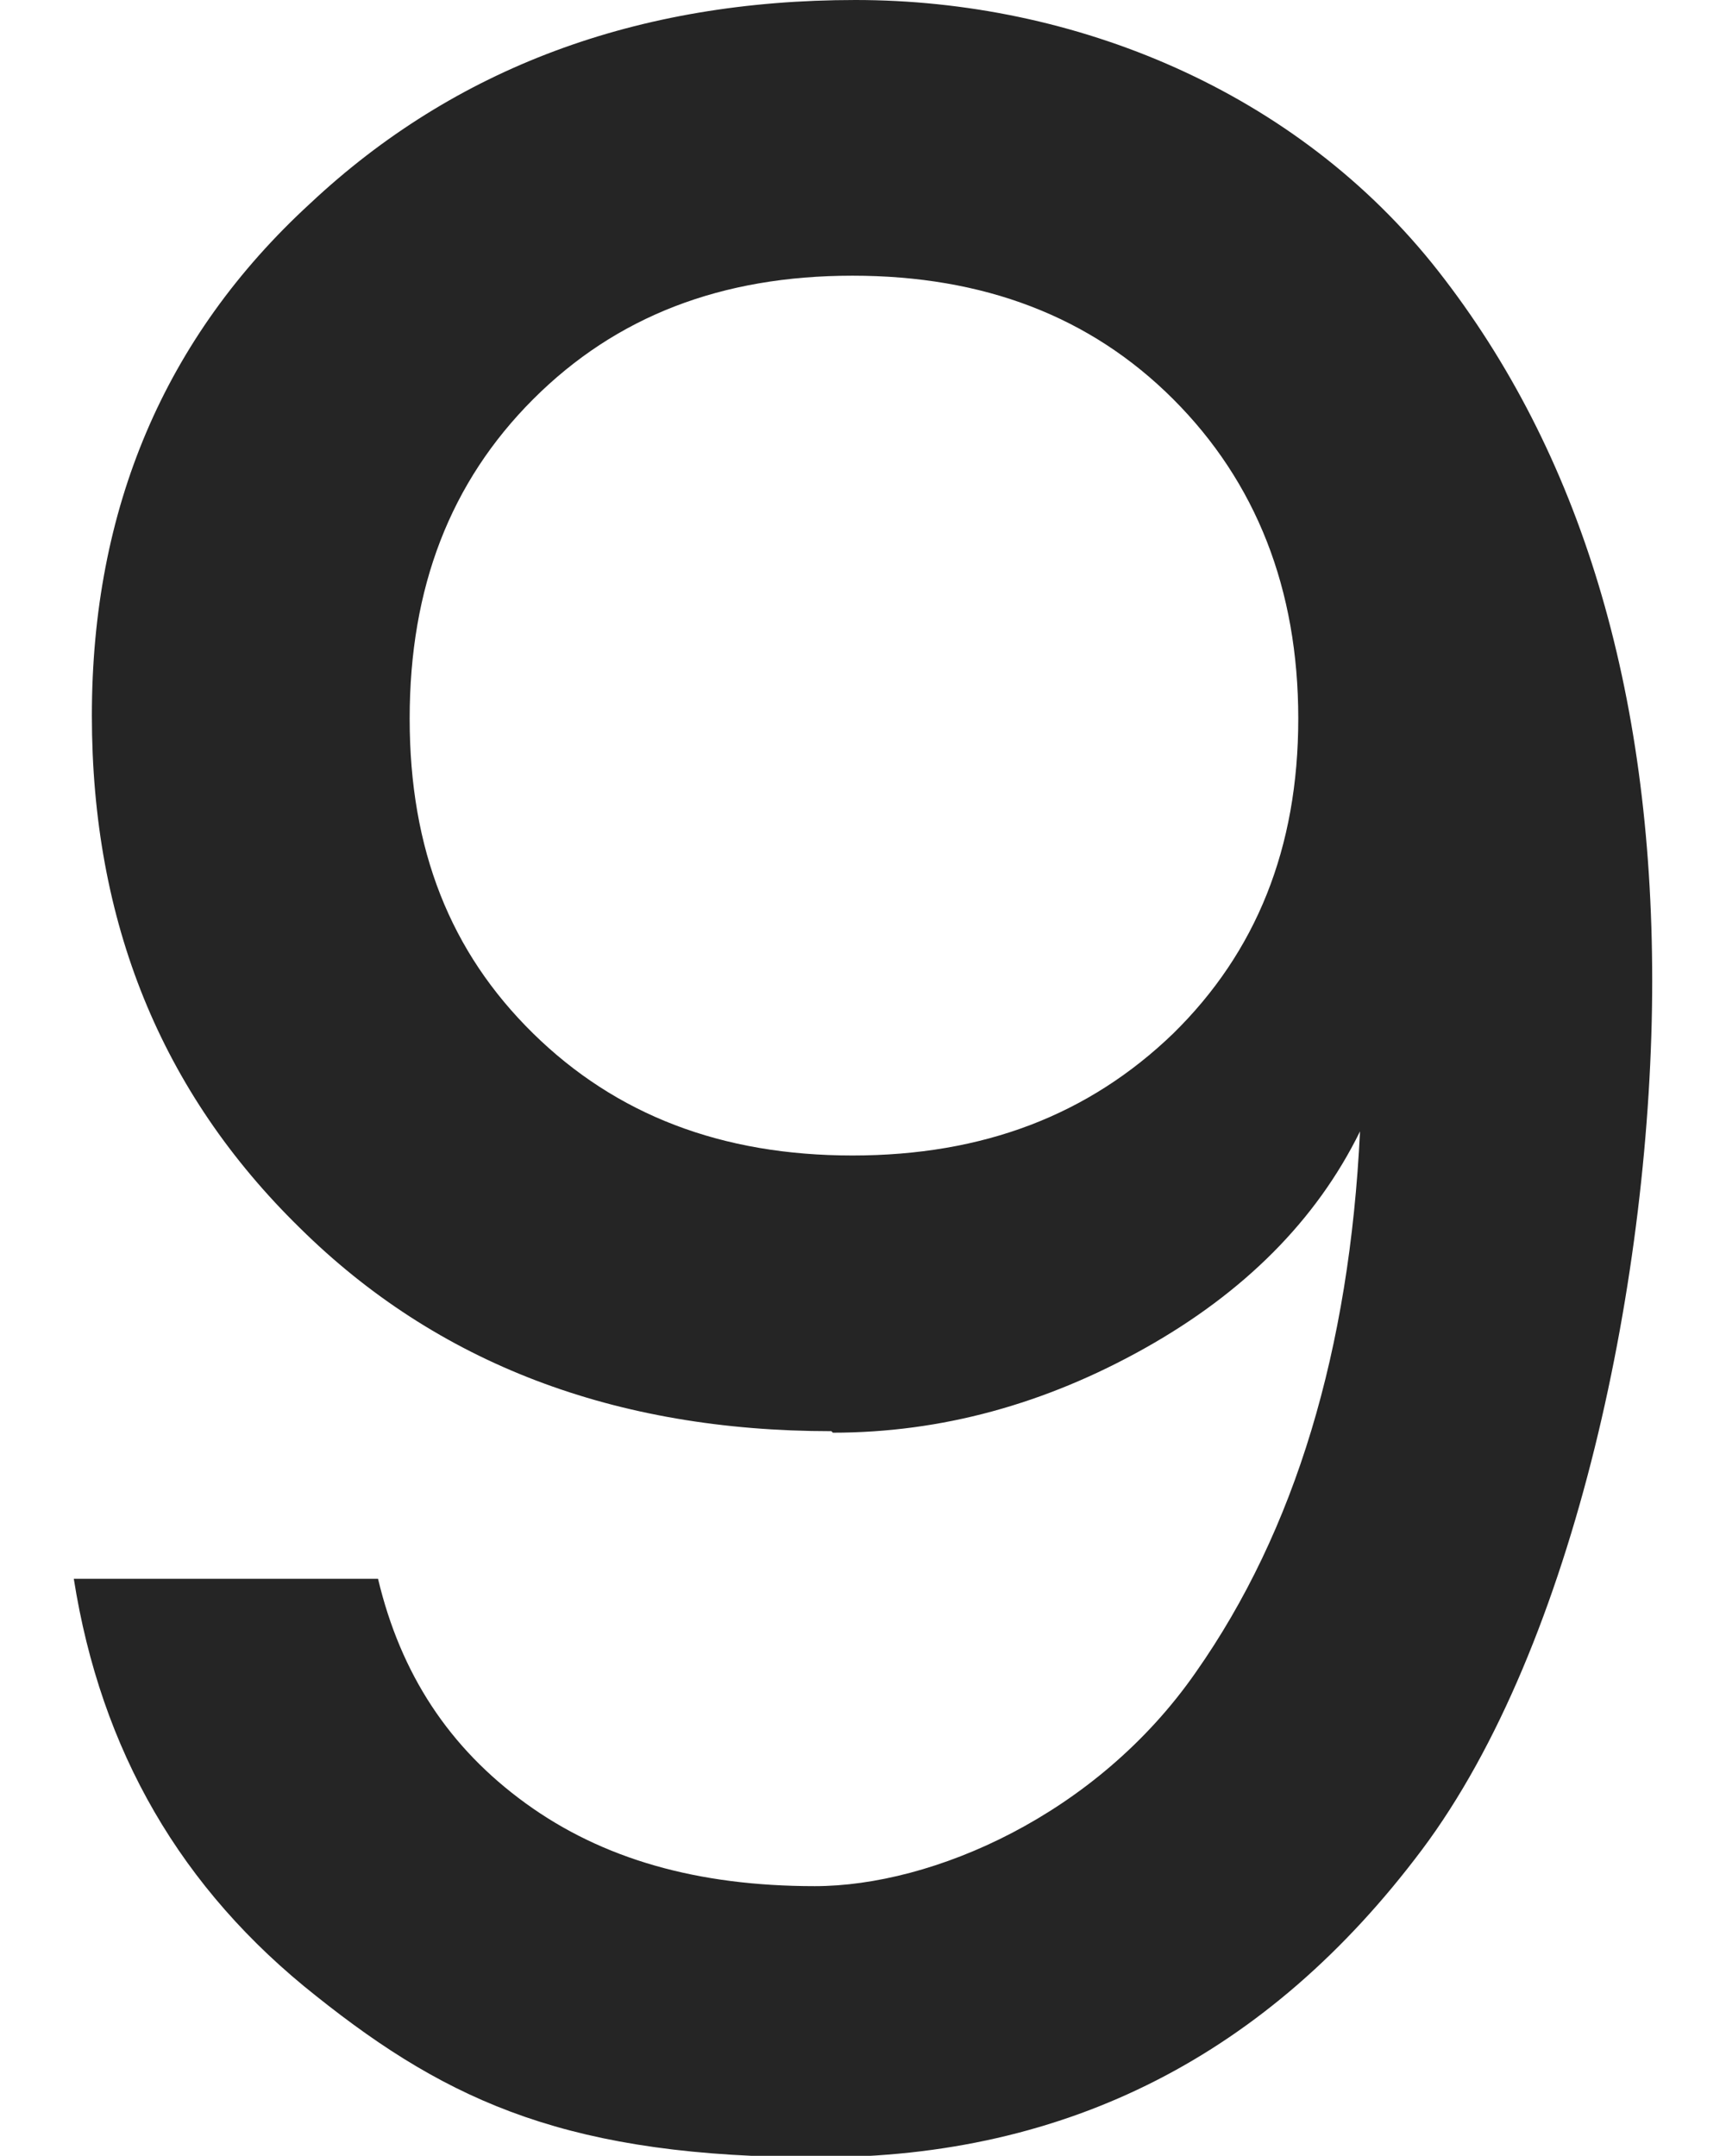
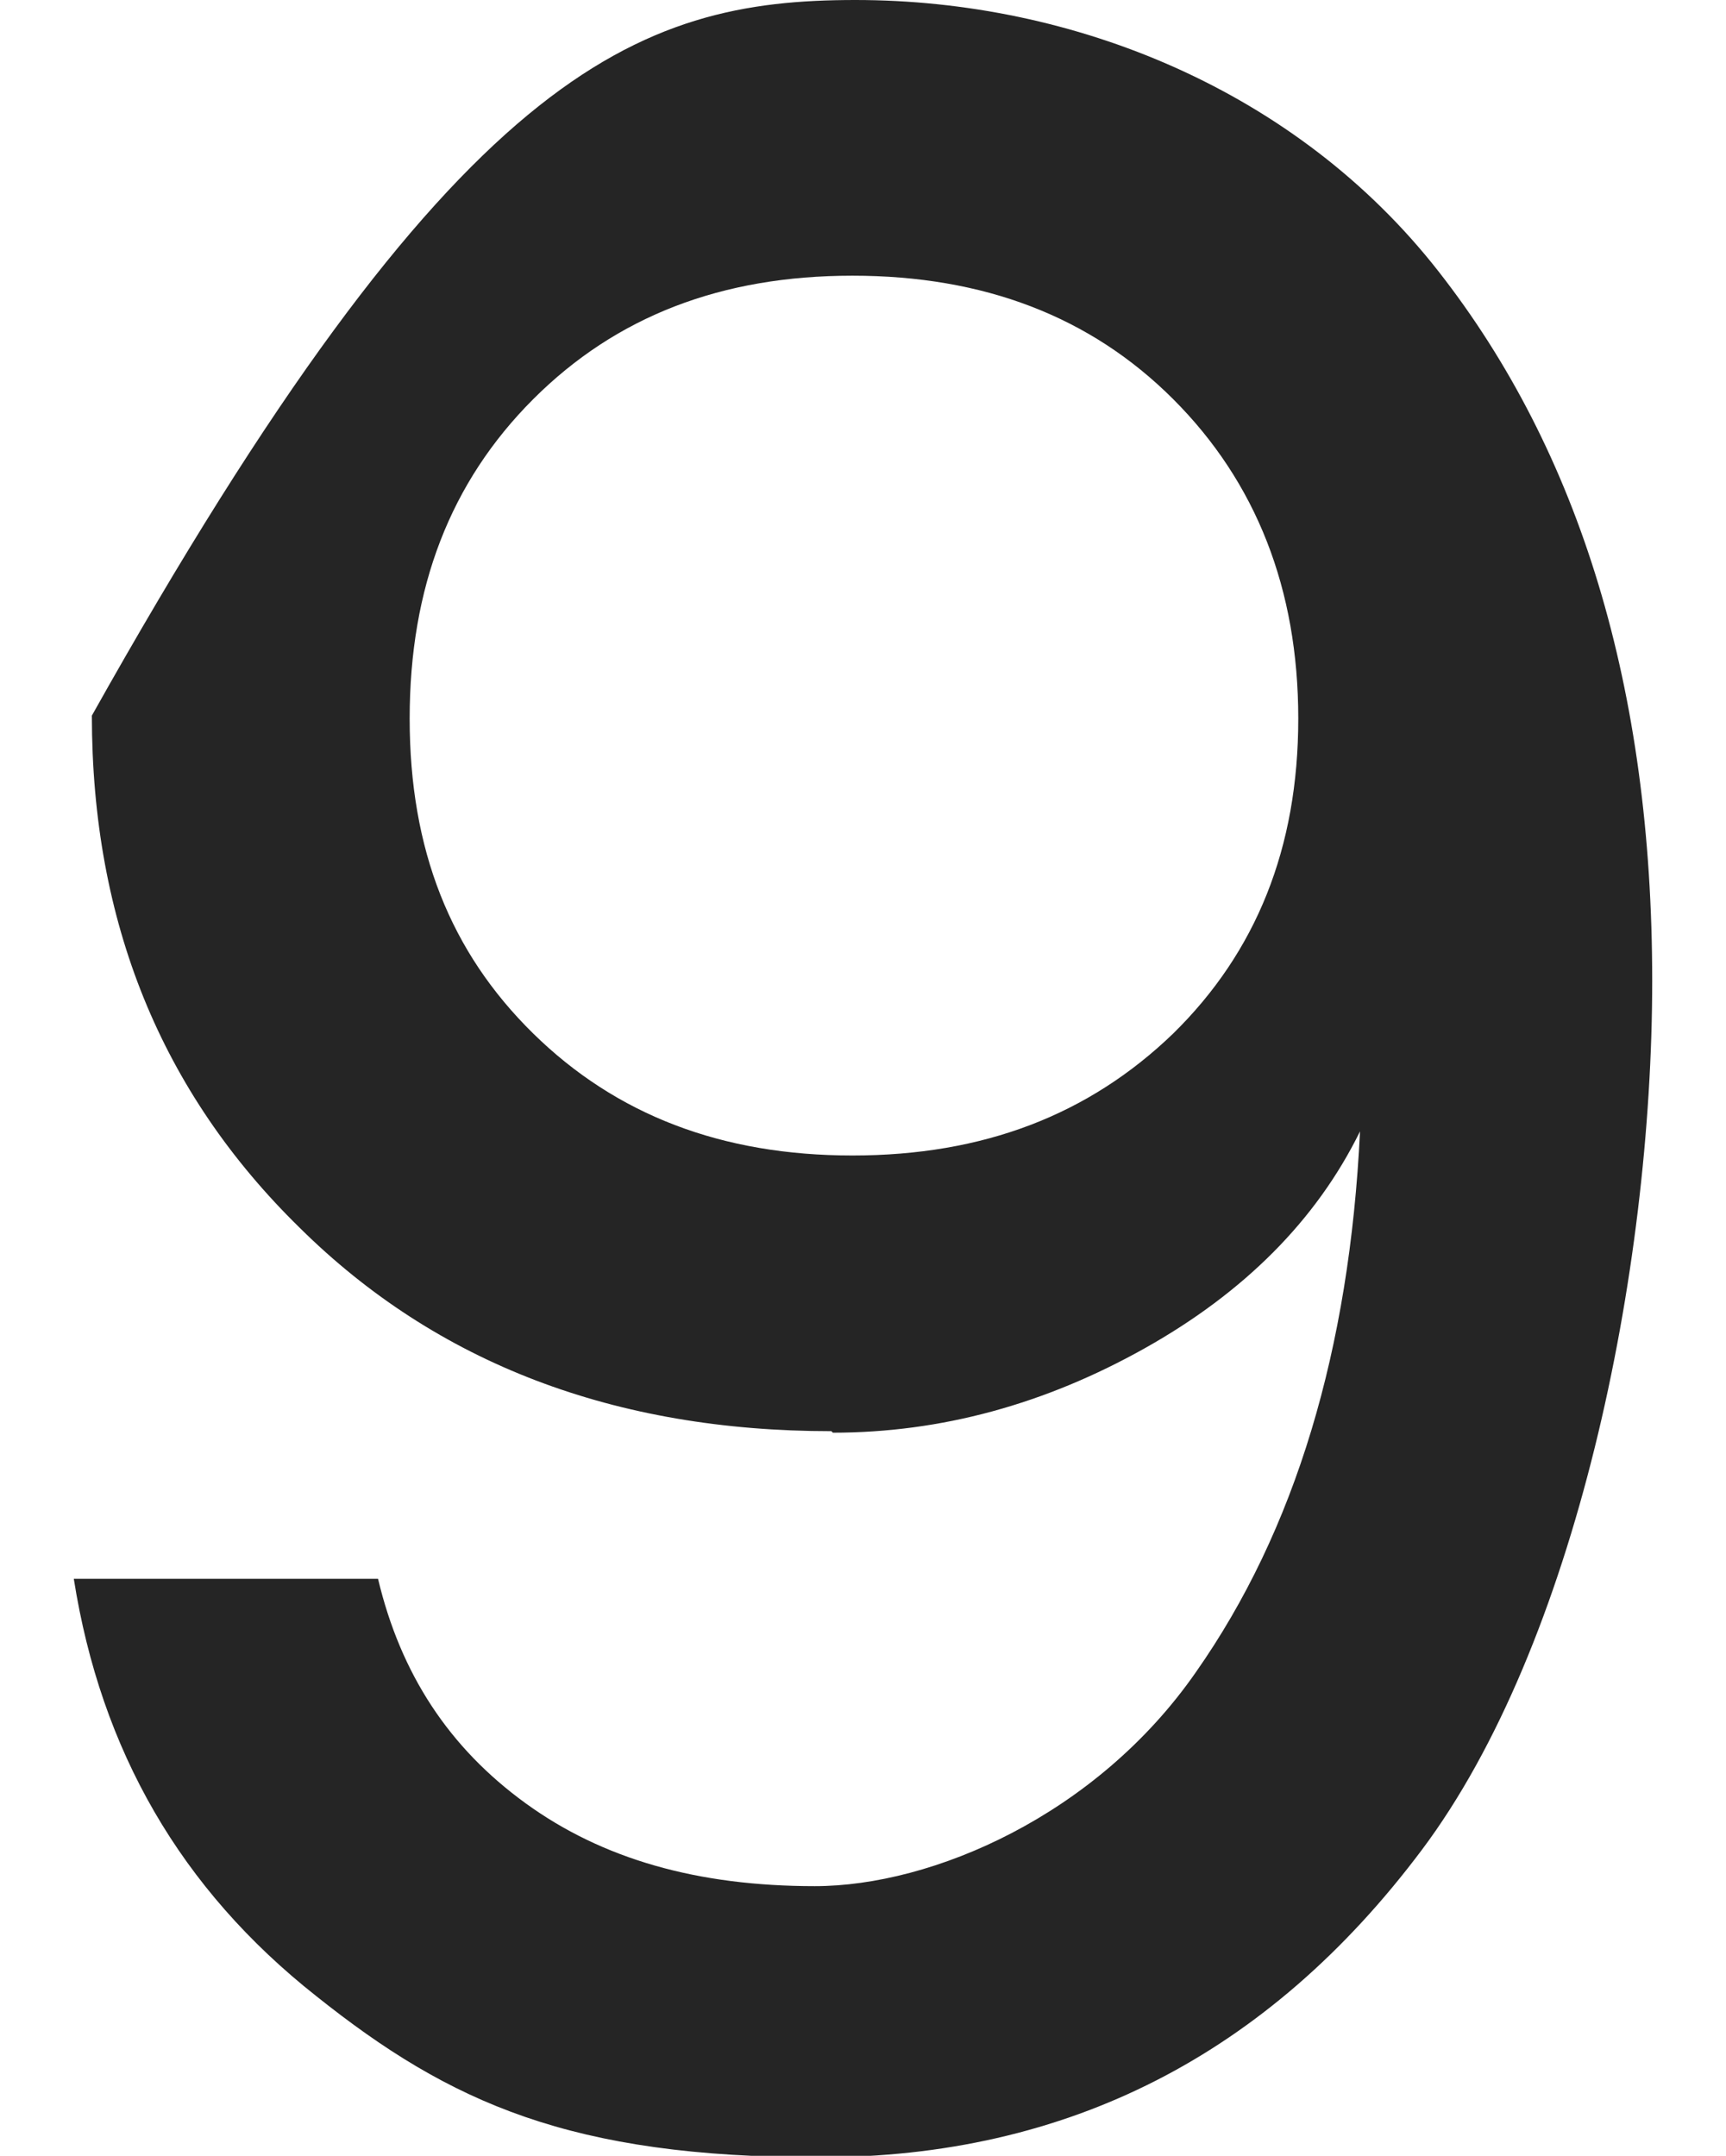
<svg xmlns="http://www.w3.org/2000/svg" id="_レイヤー_1" data-name=" レイヤー 1" version="1.1" viewBox="0 0 114.6 143.1">
  <defs>
    <style>
      .cls-1 {
        fill: #252525;
        stroke-width: 0px;
      }
    </style>
  </defs>
-   <path class="cls-1" d="M55.2,95c-14.4,0-26.2-4.5-35.3-13.5-9.2-9-13.8-20.3-13.8-34s4.8-25.1,14.5-34C30.2,4.5,42.3,0,56.8,0s29.3,6,38.7,18c9.4,12,14.2,27.7,14.2,47.1s-5.1,44.1-15.3,57.7-23.5,20.4-40,20.4-24.5-3.6-33.4-10.7c-9-7.1-14.3-16.3-16.1-27.7h20.2c1.5,6.3,4.7,11.2,9.8,14.9,5.1,3.7,11.4,5.5,19.2,5.5s18.7-4.7,25.3-14.2c6.6-9.4,10.2-21.4,10.9-35.9-2.9,5.9-7.7,10.7-14.3,14.4-6.6,3.7-13.5,5.6-20.7,5.6ZM77.9,26.5c-5.5-5.5-12.6-8.2-21.3-8.2s-15.7,2.7-21.2,8.2-8.2,12.5-8.2,21.2,2.7,15.5,8.2,20.9c5.5,5.4,12.5,8.1,21.2,8.1s15.7-2.7,21.3-8.1c5.5-5.4,8.3-12.3,8.3-20.9s-2.8-15.7-8.3-21.2Z" />
+   <path class="cls-1" d="M55.2,95c-14.4,0-26.2-4.5-35.3-13.5-9.2-9-13.8-20.3-13.8-34C30.2,4.5,42.3,0,56.8,0s29.3,6,38.7,18c9.4,12,14.2,27.7,14.2,47.1s-5.1,44.1-15.3,57.7-23.5,20.4-40,20.4-24.5-3.6-33.4-10.7c-9-7.1-14.3-16.3-16.1-27.7h20.2c1.5,6.3,4.7,11.2,9.8,14.9,5.1,3.7,11.4,5.5,19.2,5.5s18.7-4.7,25.3-14.2c6.6-9.4,10.2-21.4,10.9-35.9-2.9,5.9-7.7,10.7-14.3,14.4-6.6,3.7-13.5,5.6-20.7,5.6ZM77.9,26.5c-5.5-5.5-12.6-8.2-21.3-8.2s-15.7,2.7-21.2,8.2-8.2,12.5-8.2,21.2,2.7,15.5,8.2,20.9c5.5,5.4,12.5,8.1,21.2,8.1s15.7-2.7,21.3-8.1c5.5-5.4,8.3-12.3,8.3-20.9s-2.8-15.7-8.3-21.2Z" />
</svg>